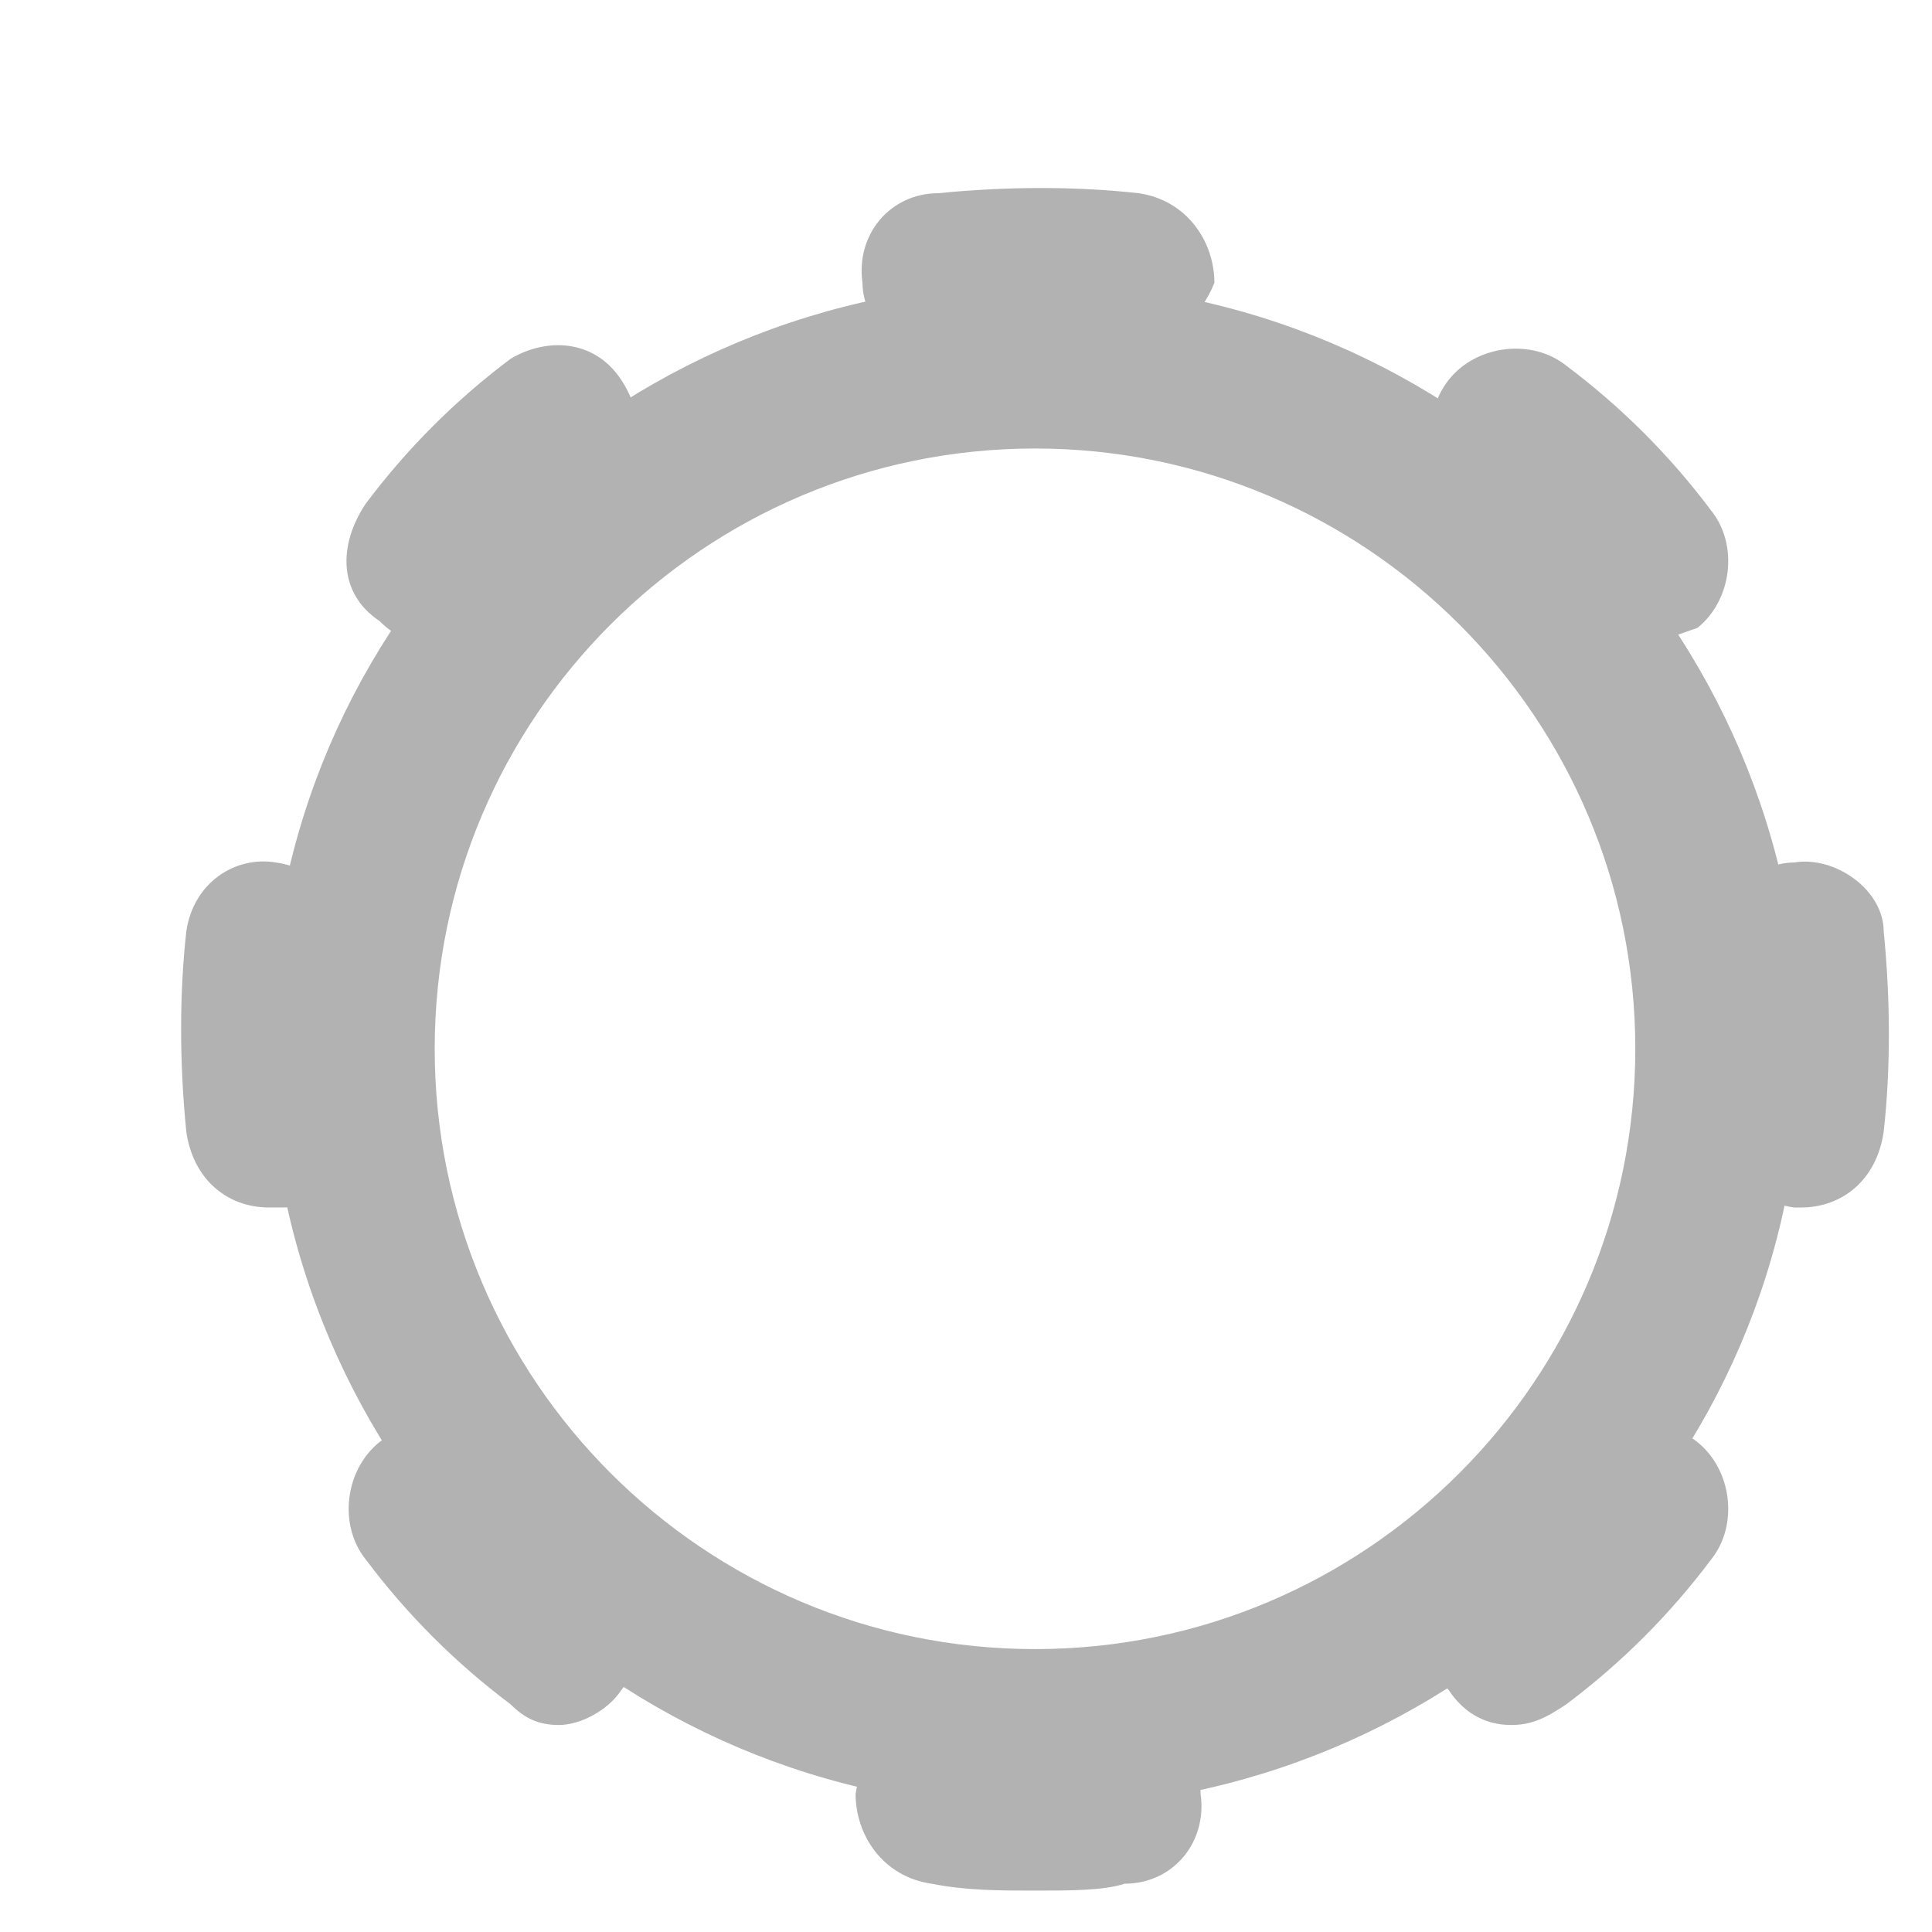
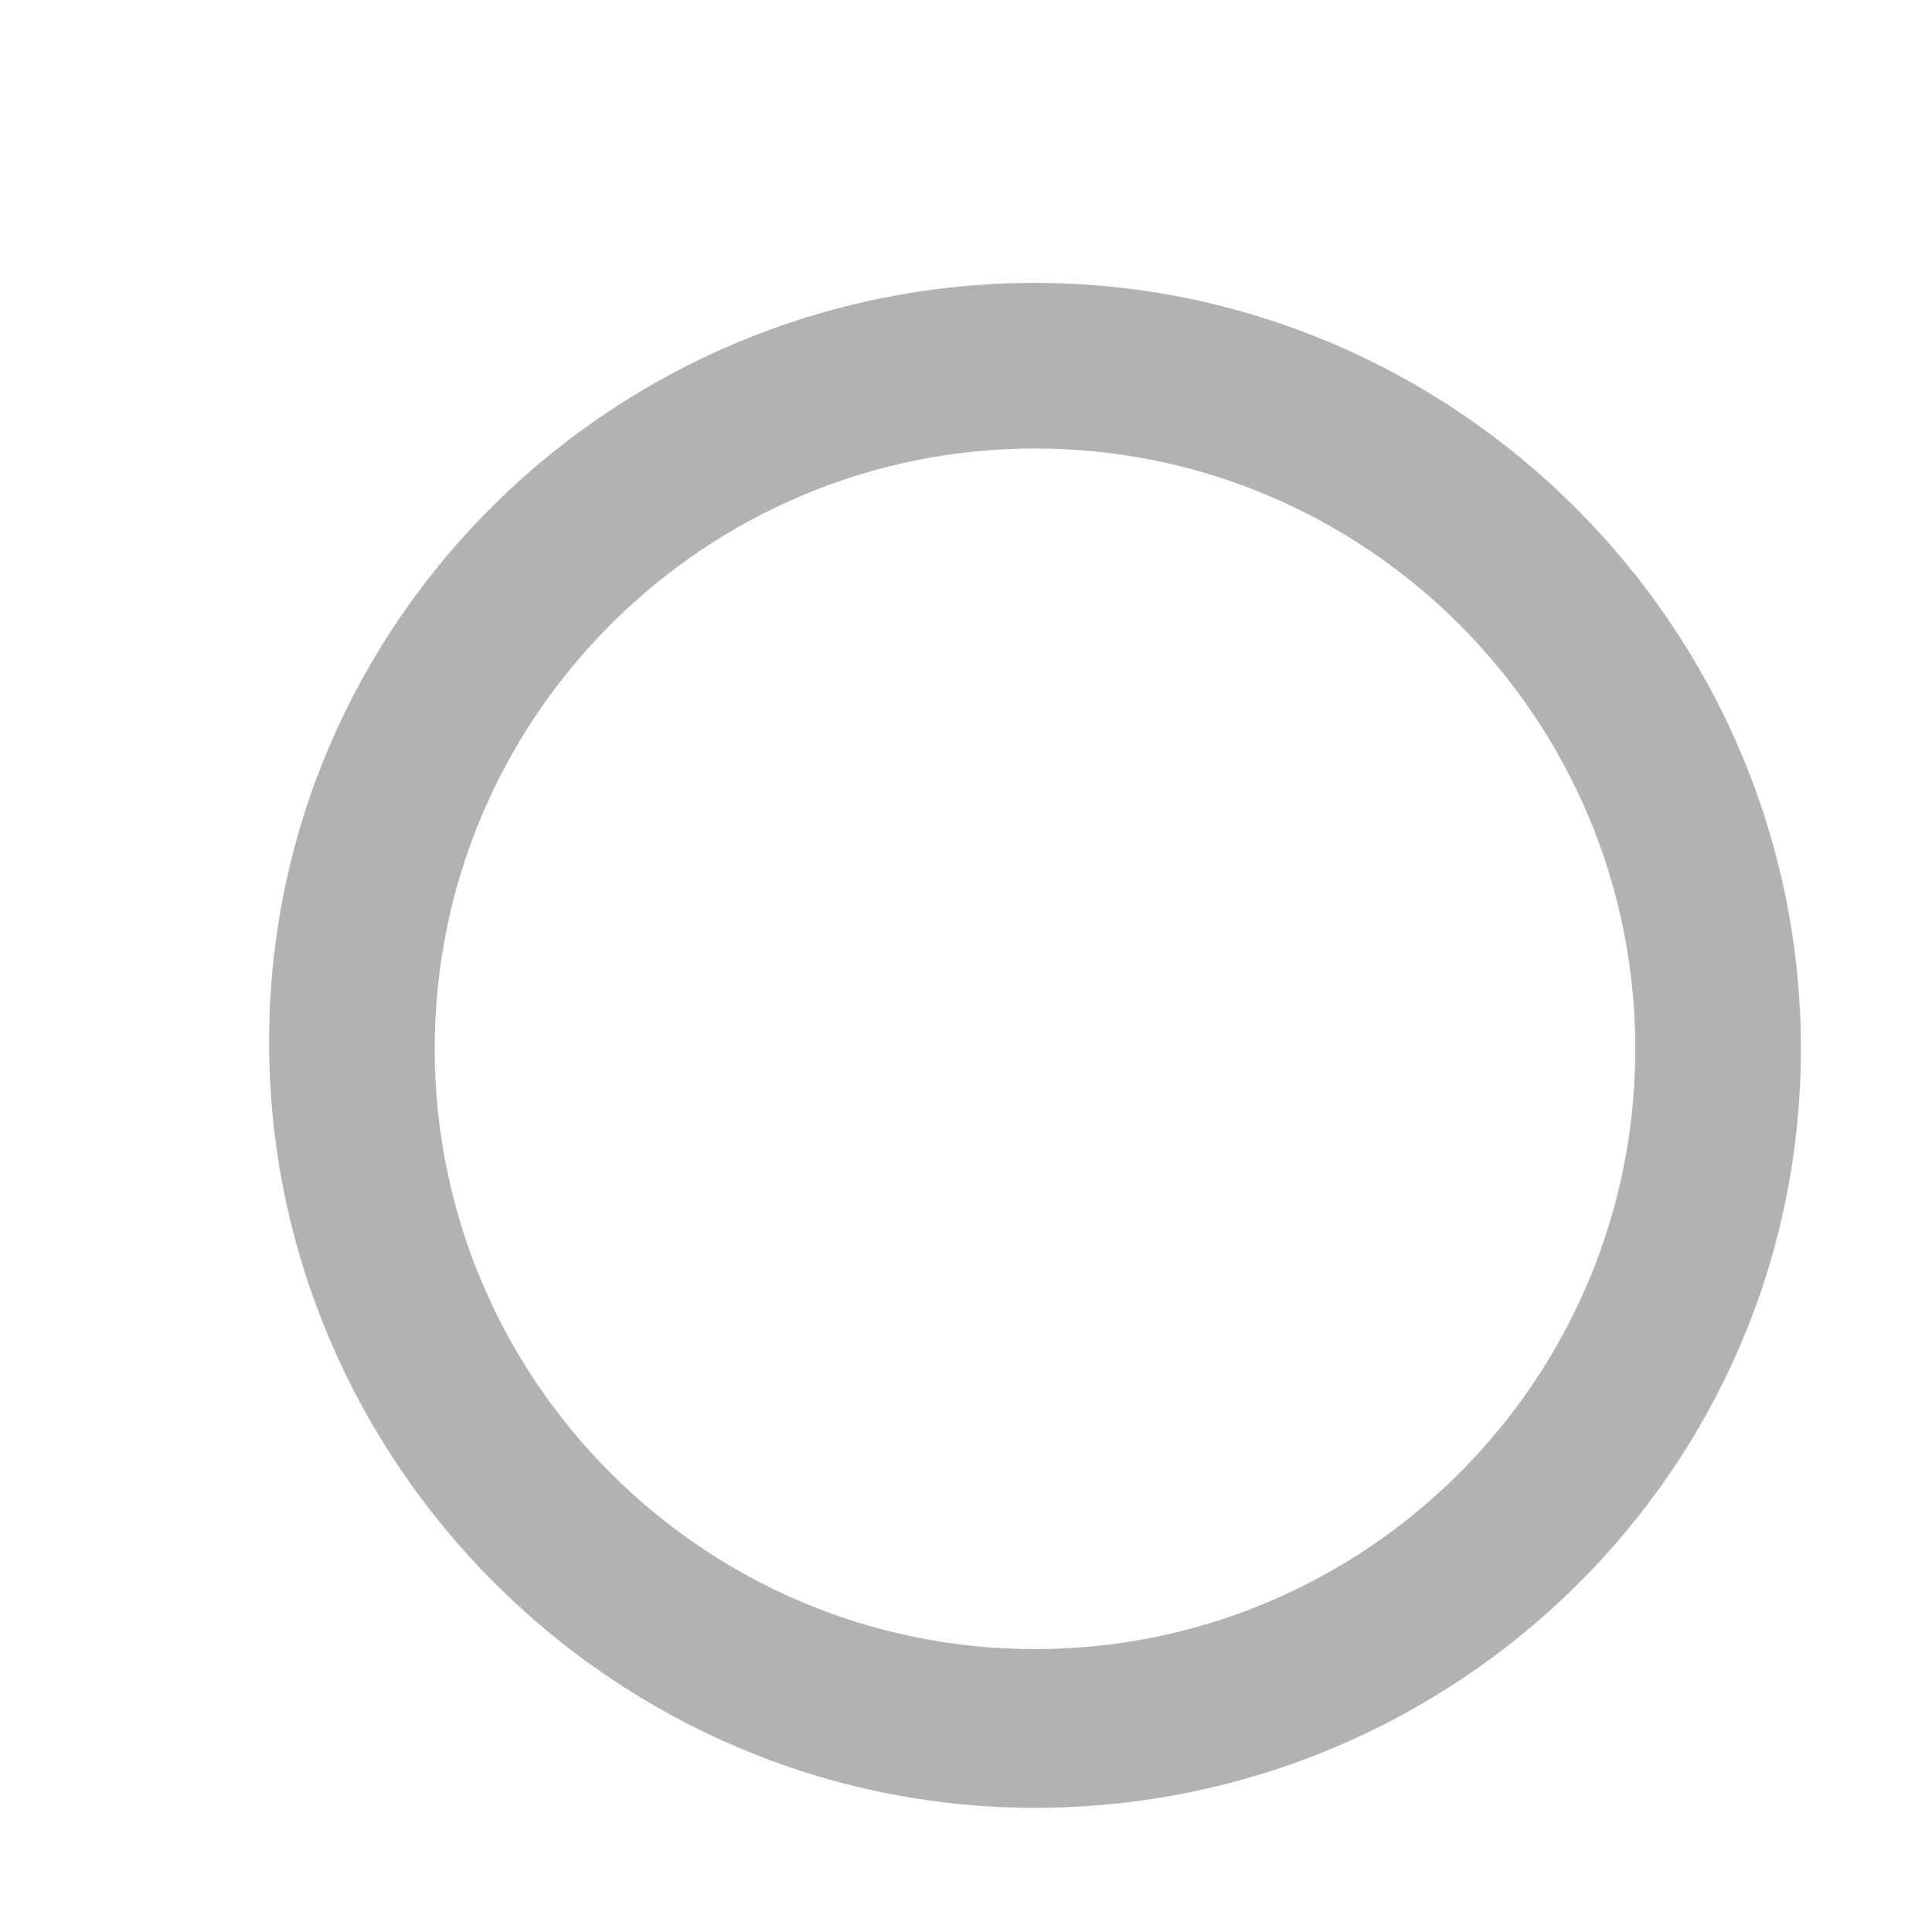
<svg xmlns="http://www.w3.org/2000/svg" id="prefix__Warstwa_1" x="0" y="0" version="1.1" viewBox="0 0 28 28" xml:space="preserve">
  <style>.prefix__st0{fill:#b2b2b2}</style>
  <path d="M15 26.2c-6.1 0-11.1-5-11.1-11.1s5-11 11.1-11 11.1 5 11.1 11.1-5 11-11.1 11zm0-19.7c-4.8 0-8.7 3.9-8.7 8.7s3.9 8.7 8.7 8.7 8.7-3.9 8.7-8.7-3.9-8.7-8.7-8.7z" class="prefix__st0" />
-   <path d="M16.3 5.1h-.1c-.8-.1-1.6-.1-2.4 0-.7.1-1.3-.4-1.3-1-.1-.7.4-1.3 1.1-1.3 1-.1 2-.1 2.9 0 .7.1 1.1.7 1.1 1.3-.2.5-.7 1-1.3 1zM15 27.4c-.5 0-1 0-1.5-.1-.7-.1-1.1-.7-1.1-1.3.1-.7.7-1.1 1.3-1 .8.1 1.6.1 2.4 0 .7-.1 1.3.4 1.3 1 .1.7-.4 1.3-1.1 1.3-.3.1-.8.1-1.3.1zm11.1-9.9H26c-.7-.1-1.1-.7-1-1.3.1-.8.1-1.6 0-2.4-.1-.7.4-1.3 1-1.3.6-.1 1.3.4 1.3 1 .1 1 .1 2 0 2.9-.1.7-.6 1.1-1.2 1.1zm-22.2 0c-.6 0-1.1-.4-1.2-1.1-.1-1-.1-2 0-2.9.1-.7.7-1.1 1.3-1 .7.1 1.1.7 1.1 1.3-.1.8-.1 1.6 0 2.4.1.7-.4 1.3-1 1.3h-.2zm18 7.5c-.4 0-.7-.2-.9-.5-.4-.5-.3-1.3.2-1.7.6-.5 1.2-1.1 1.7-1.7.4-.5 1.2-.6 1.7-.2.5.4.6 1.2.2 1.7-.6.8-1.3 1.5-2.1 2.1-.3.2-.5.3-.8.3zM6.2 9.3c-.3 0-.5-.1-.7-.3-.6-.4-.6-1.1-.2-1.7.6-.8 1.3-1.5 2.1-2.1.5-.3 1.2-.3 1.6.3s.3 1.3-.2 1.7c-.6.4-1.2 1-1.7 1.6-.2.3-.5.5-.9.5zm17.6 0c-.4 0-.7-.2-.9-.5-.5-.6-1.1-1.2-1.7-1.7-.5-.4-.6-1.1-.2-1.6.4-.5 1.2-.6 1.7-.2.8.6 1.5 1.3 2.1 2.1.4.5.3 1.3-.2 1.7-.3.1-.5.2-.8.2zM8.1 25c-.3 0-.5-.1-.7-.3-.8-.6-1.5-1.3-2.1-2.1-.4-.5-.3-1.3.2-1.7.5-.4 1.3-.3 1.7.2.5.6 1.1 1.2 1.7 1.7.4.5.5 1.2.1 1.7-.2.3-.6.5-.9.5z" class="prefix__st0" />
</svg>